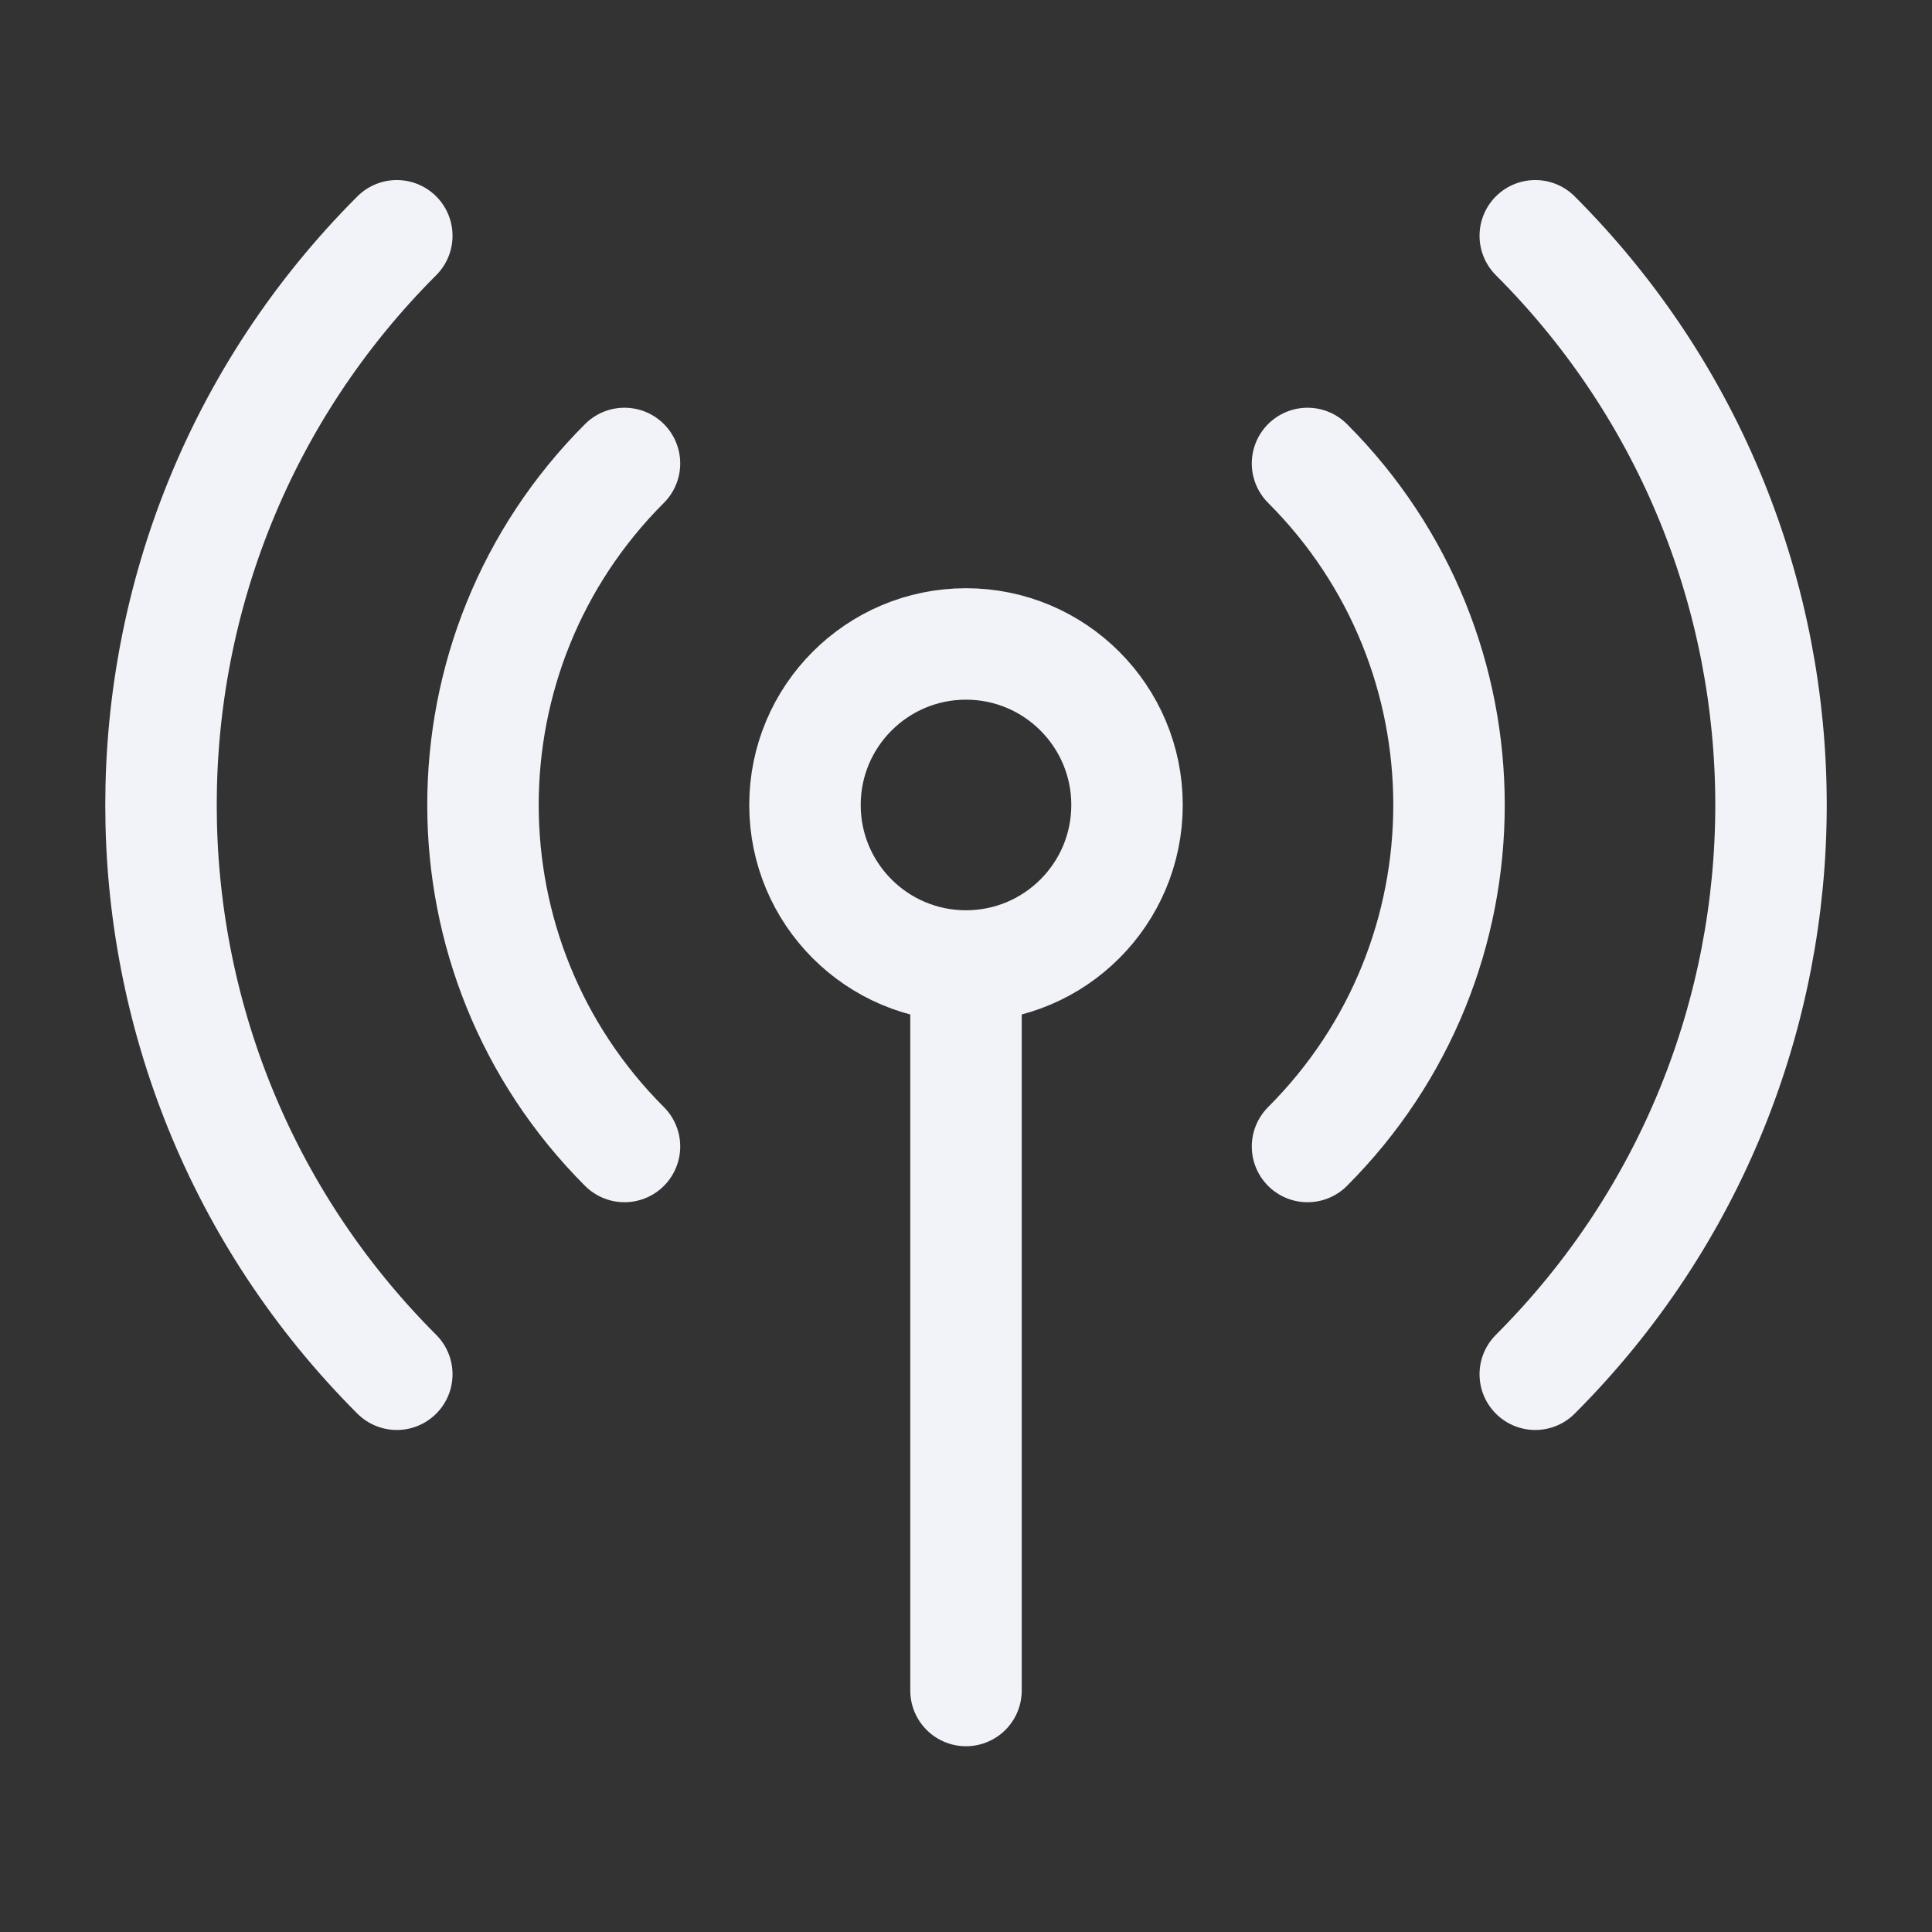
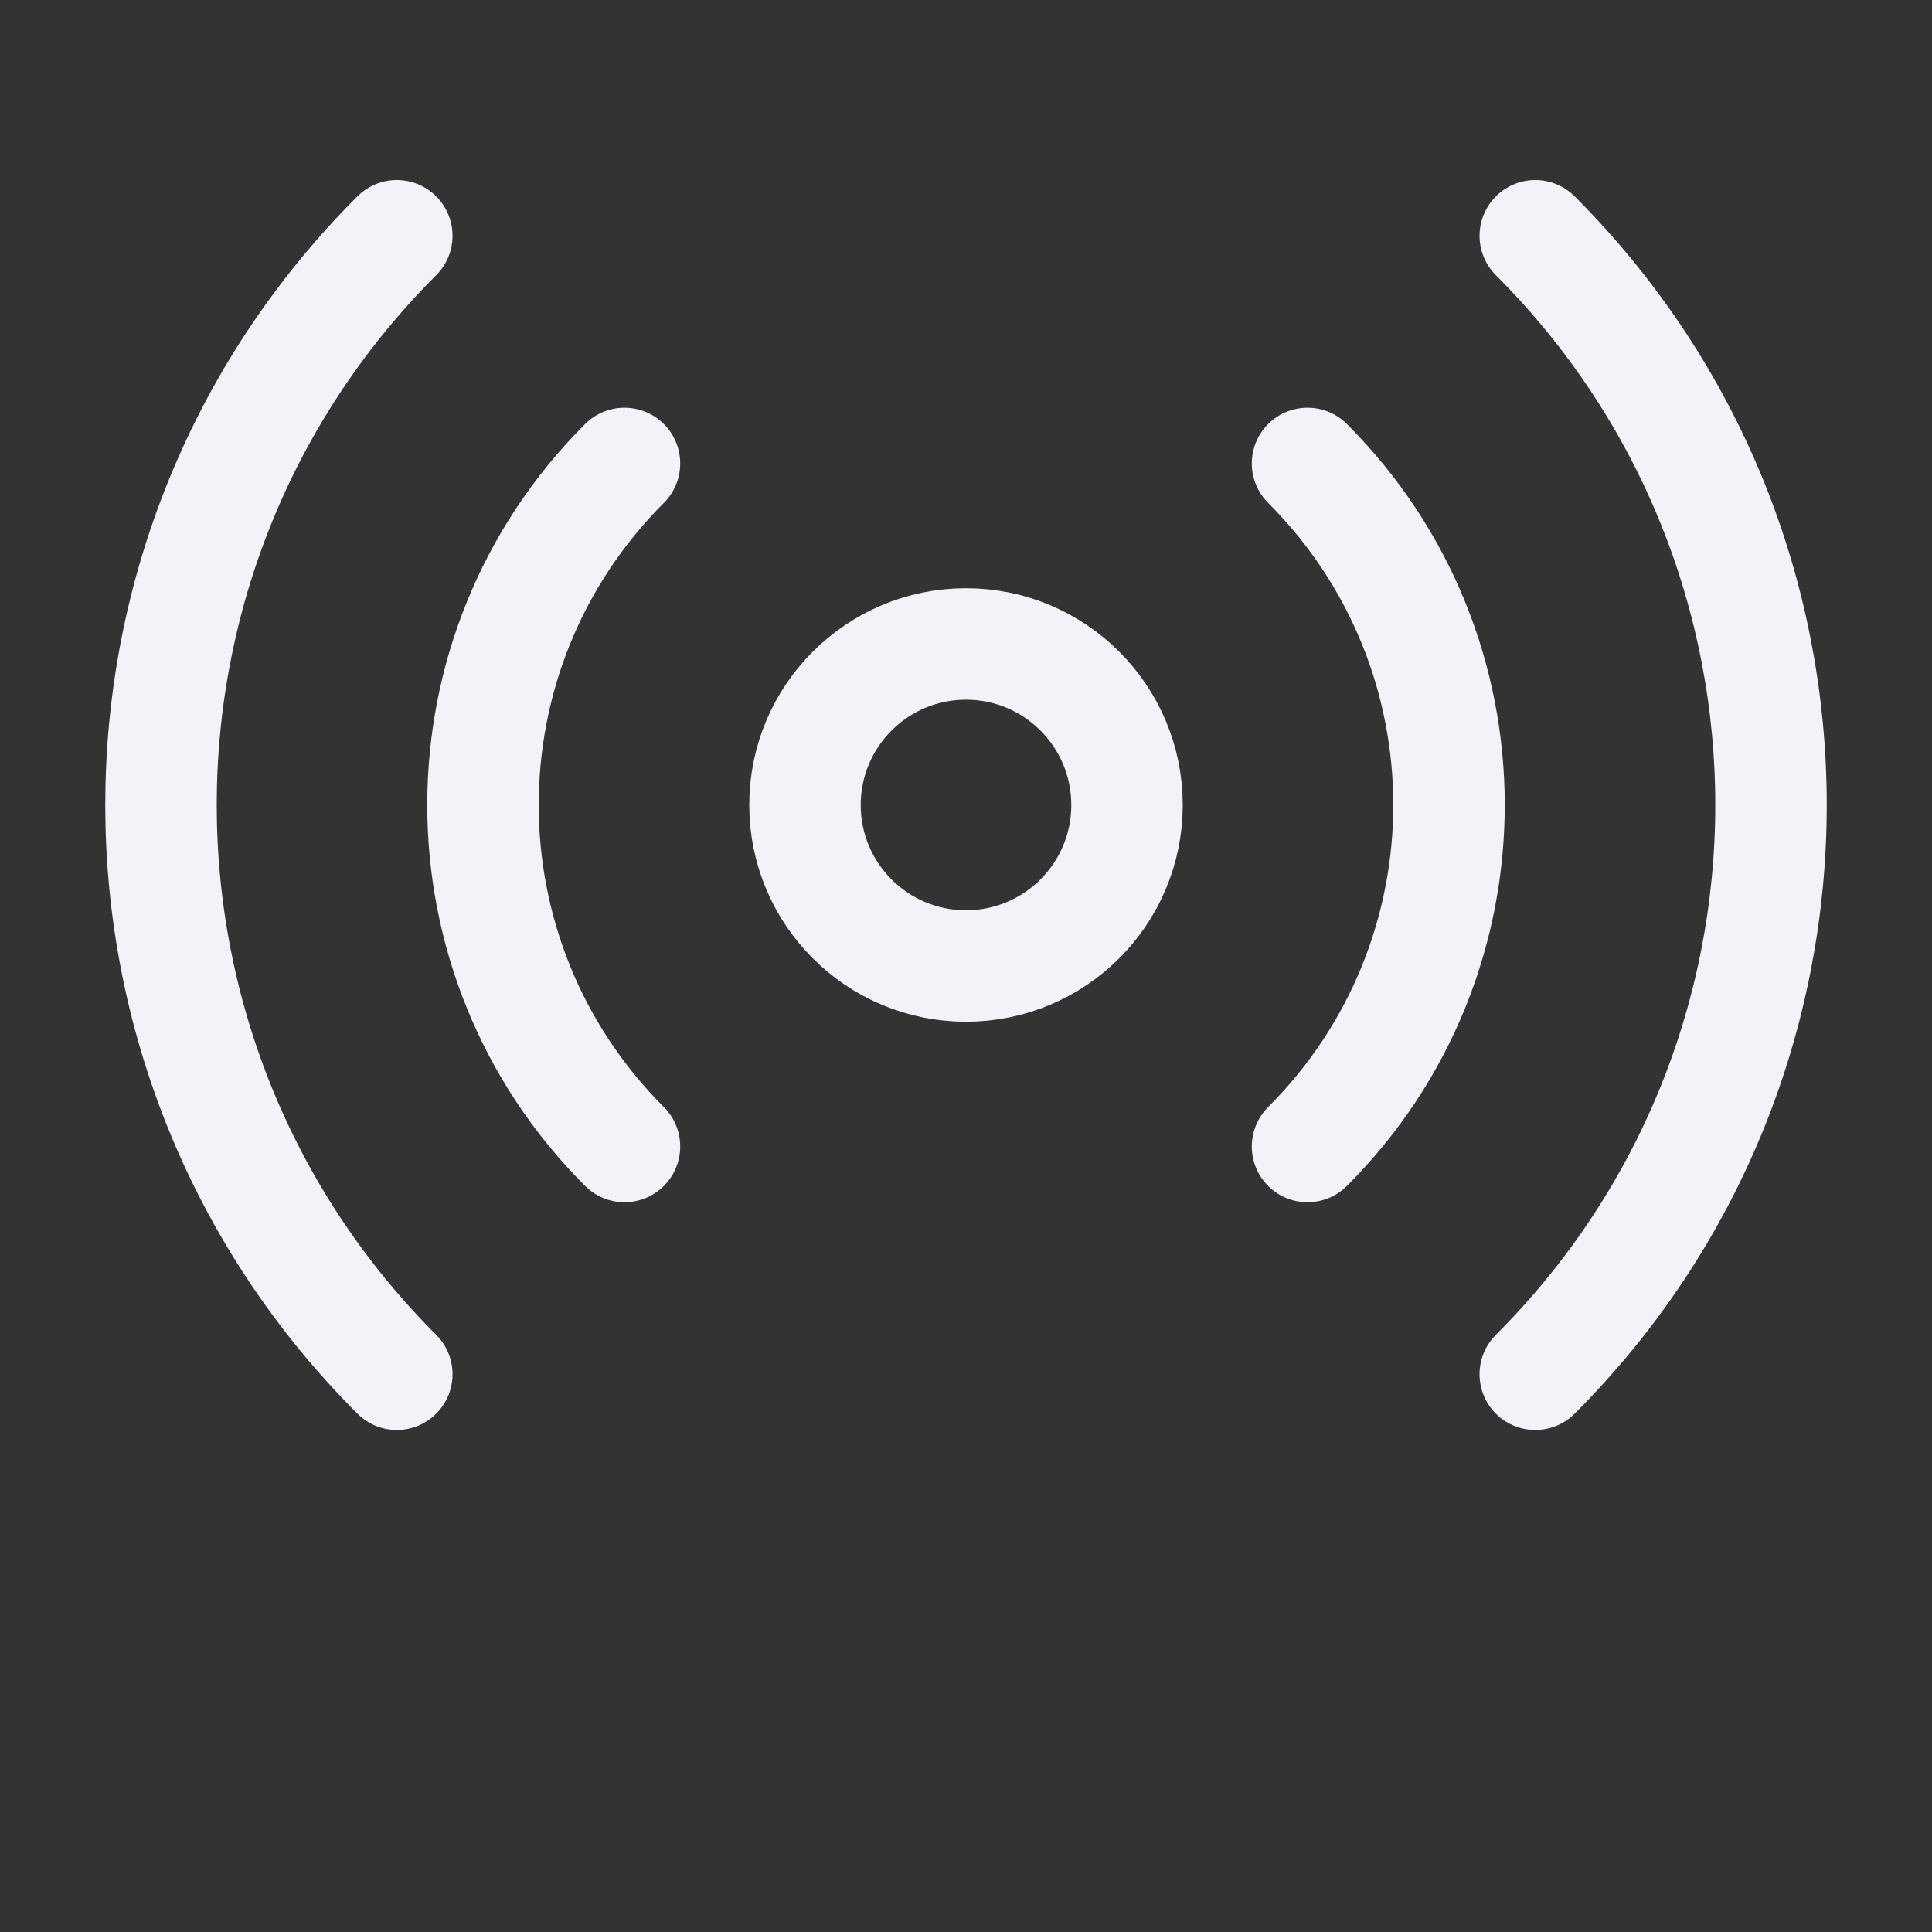
<svg xmlns="http://www.w3.org/2000/svg" width="26" height="26" viewBox="0 0 26 26" fill="none">
  <rect x="0" y="0" width="26" height="26" fill="#333333" stroke="none" />
-   <path d="M17.596 6.237C20.135 8.775 20.135 12.891 17.596 15.429M8.404 15.429C5.865 12.891 5.865 8.775 8.404 6.237M5.34 18.494C1.109 14.263 1.109 7.404 5.34 3.173M20.661 3.173C24.891 7.404 24.891 14.263 20.661 18.494M13 13C14.197 13 15.167 12.03 15.167 10.833C15.167 9.637 14.197 8.666 13 8.666C11.803 8.666 10.833 9.637 10.833 10.833C10.833 12.03 11.803 13 13 13ZM13 13V22.75" stroke="#F1F3F8" stroke-width="1.5" stroke-linecap="round" stroke-linejoin="round" />
+   <path d="M17.596 6.237C20.135 8.775 20.135 12.891 17.596 15.429M8.404 15.429C5.865 12.891 5.865 8.775 8.404 6.237M5.34 18.494C1.109 14.263 1.109 7.404 5.34 3.173M20.661 3.173C24.891 7.404 24.891 14.263 20.661 18.494M13 13C14.197 13 15.167 12.03 15.167 10.833C15.167 9.637 14.197 8.666 13 8.666C11.803 8.666 10.833 9.637 10.833 10.833C10.833 12.03 11.803 13 13 13ZM13 13" stroke="#F1F3F8" stroke-width="1.5" stroke-linecap="round" stroke-linejoin="round" />
</svg>